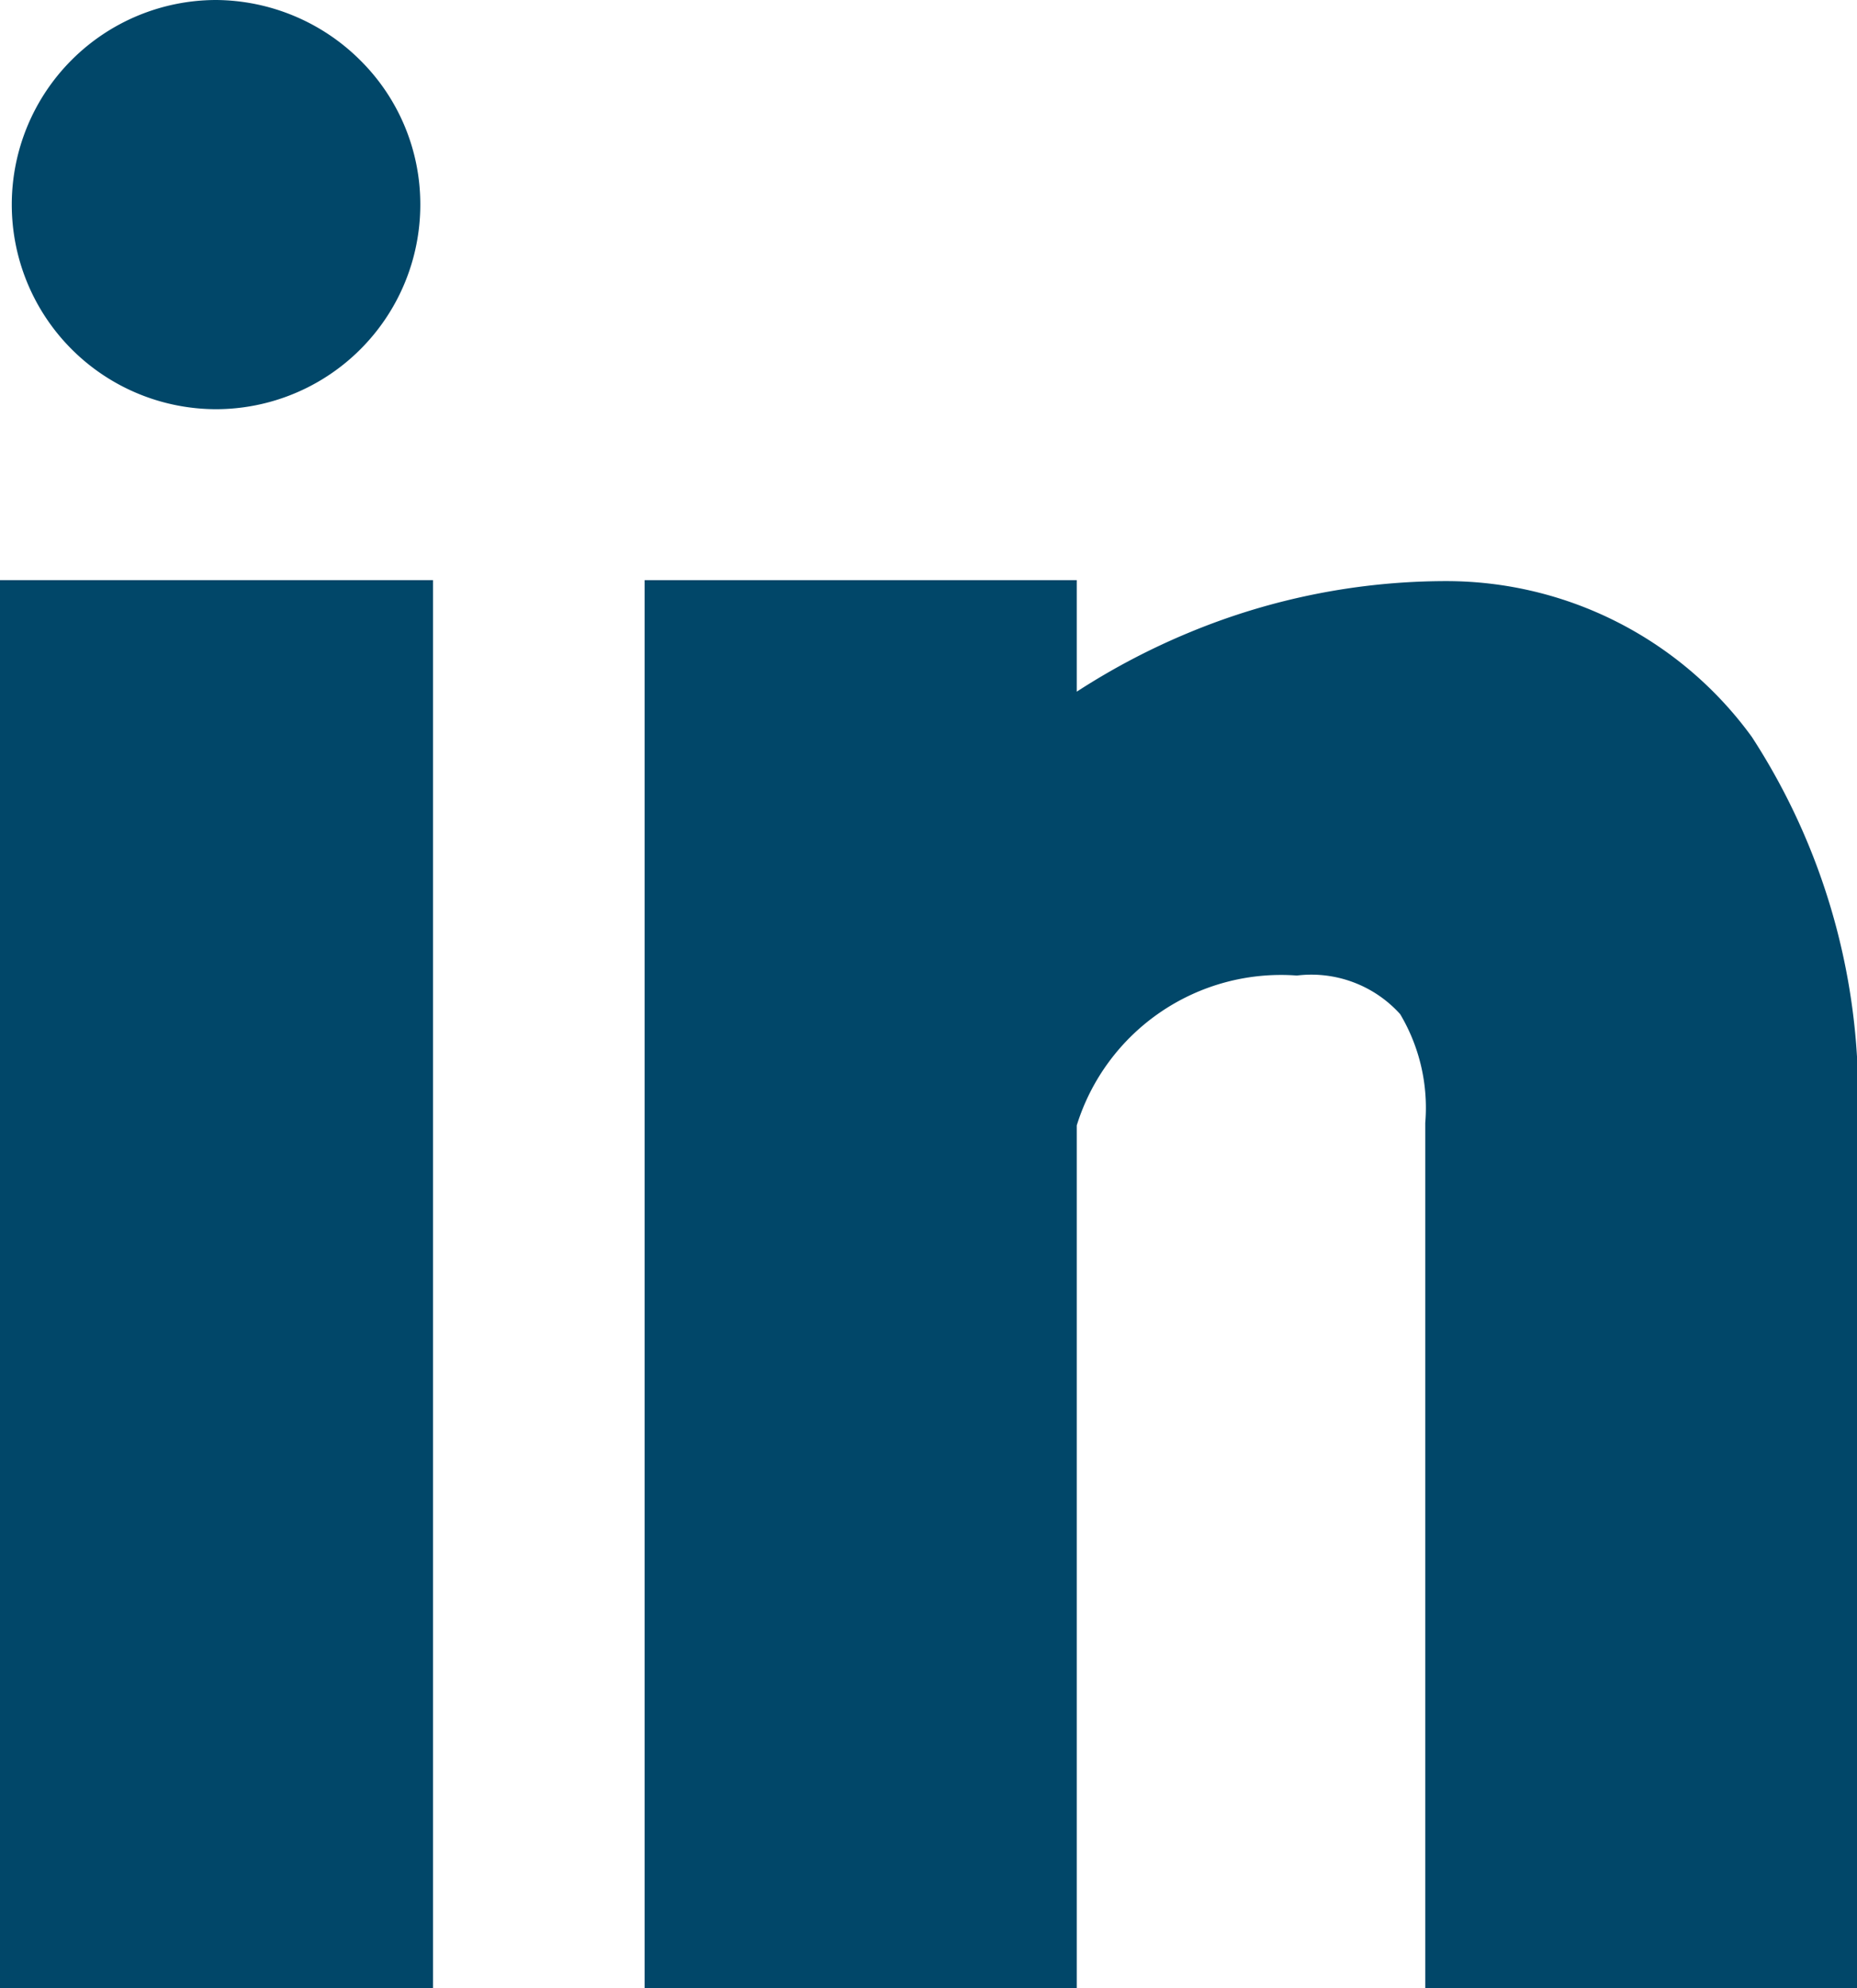
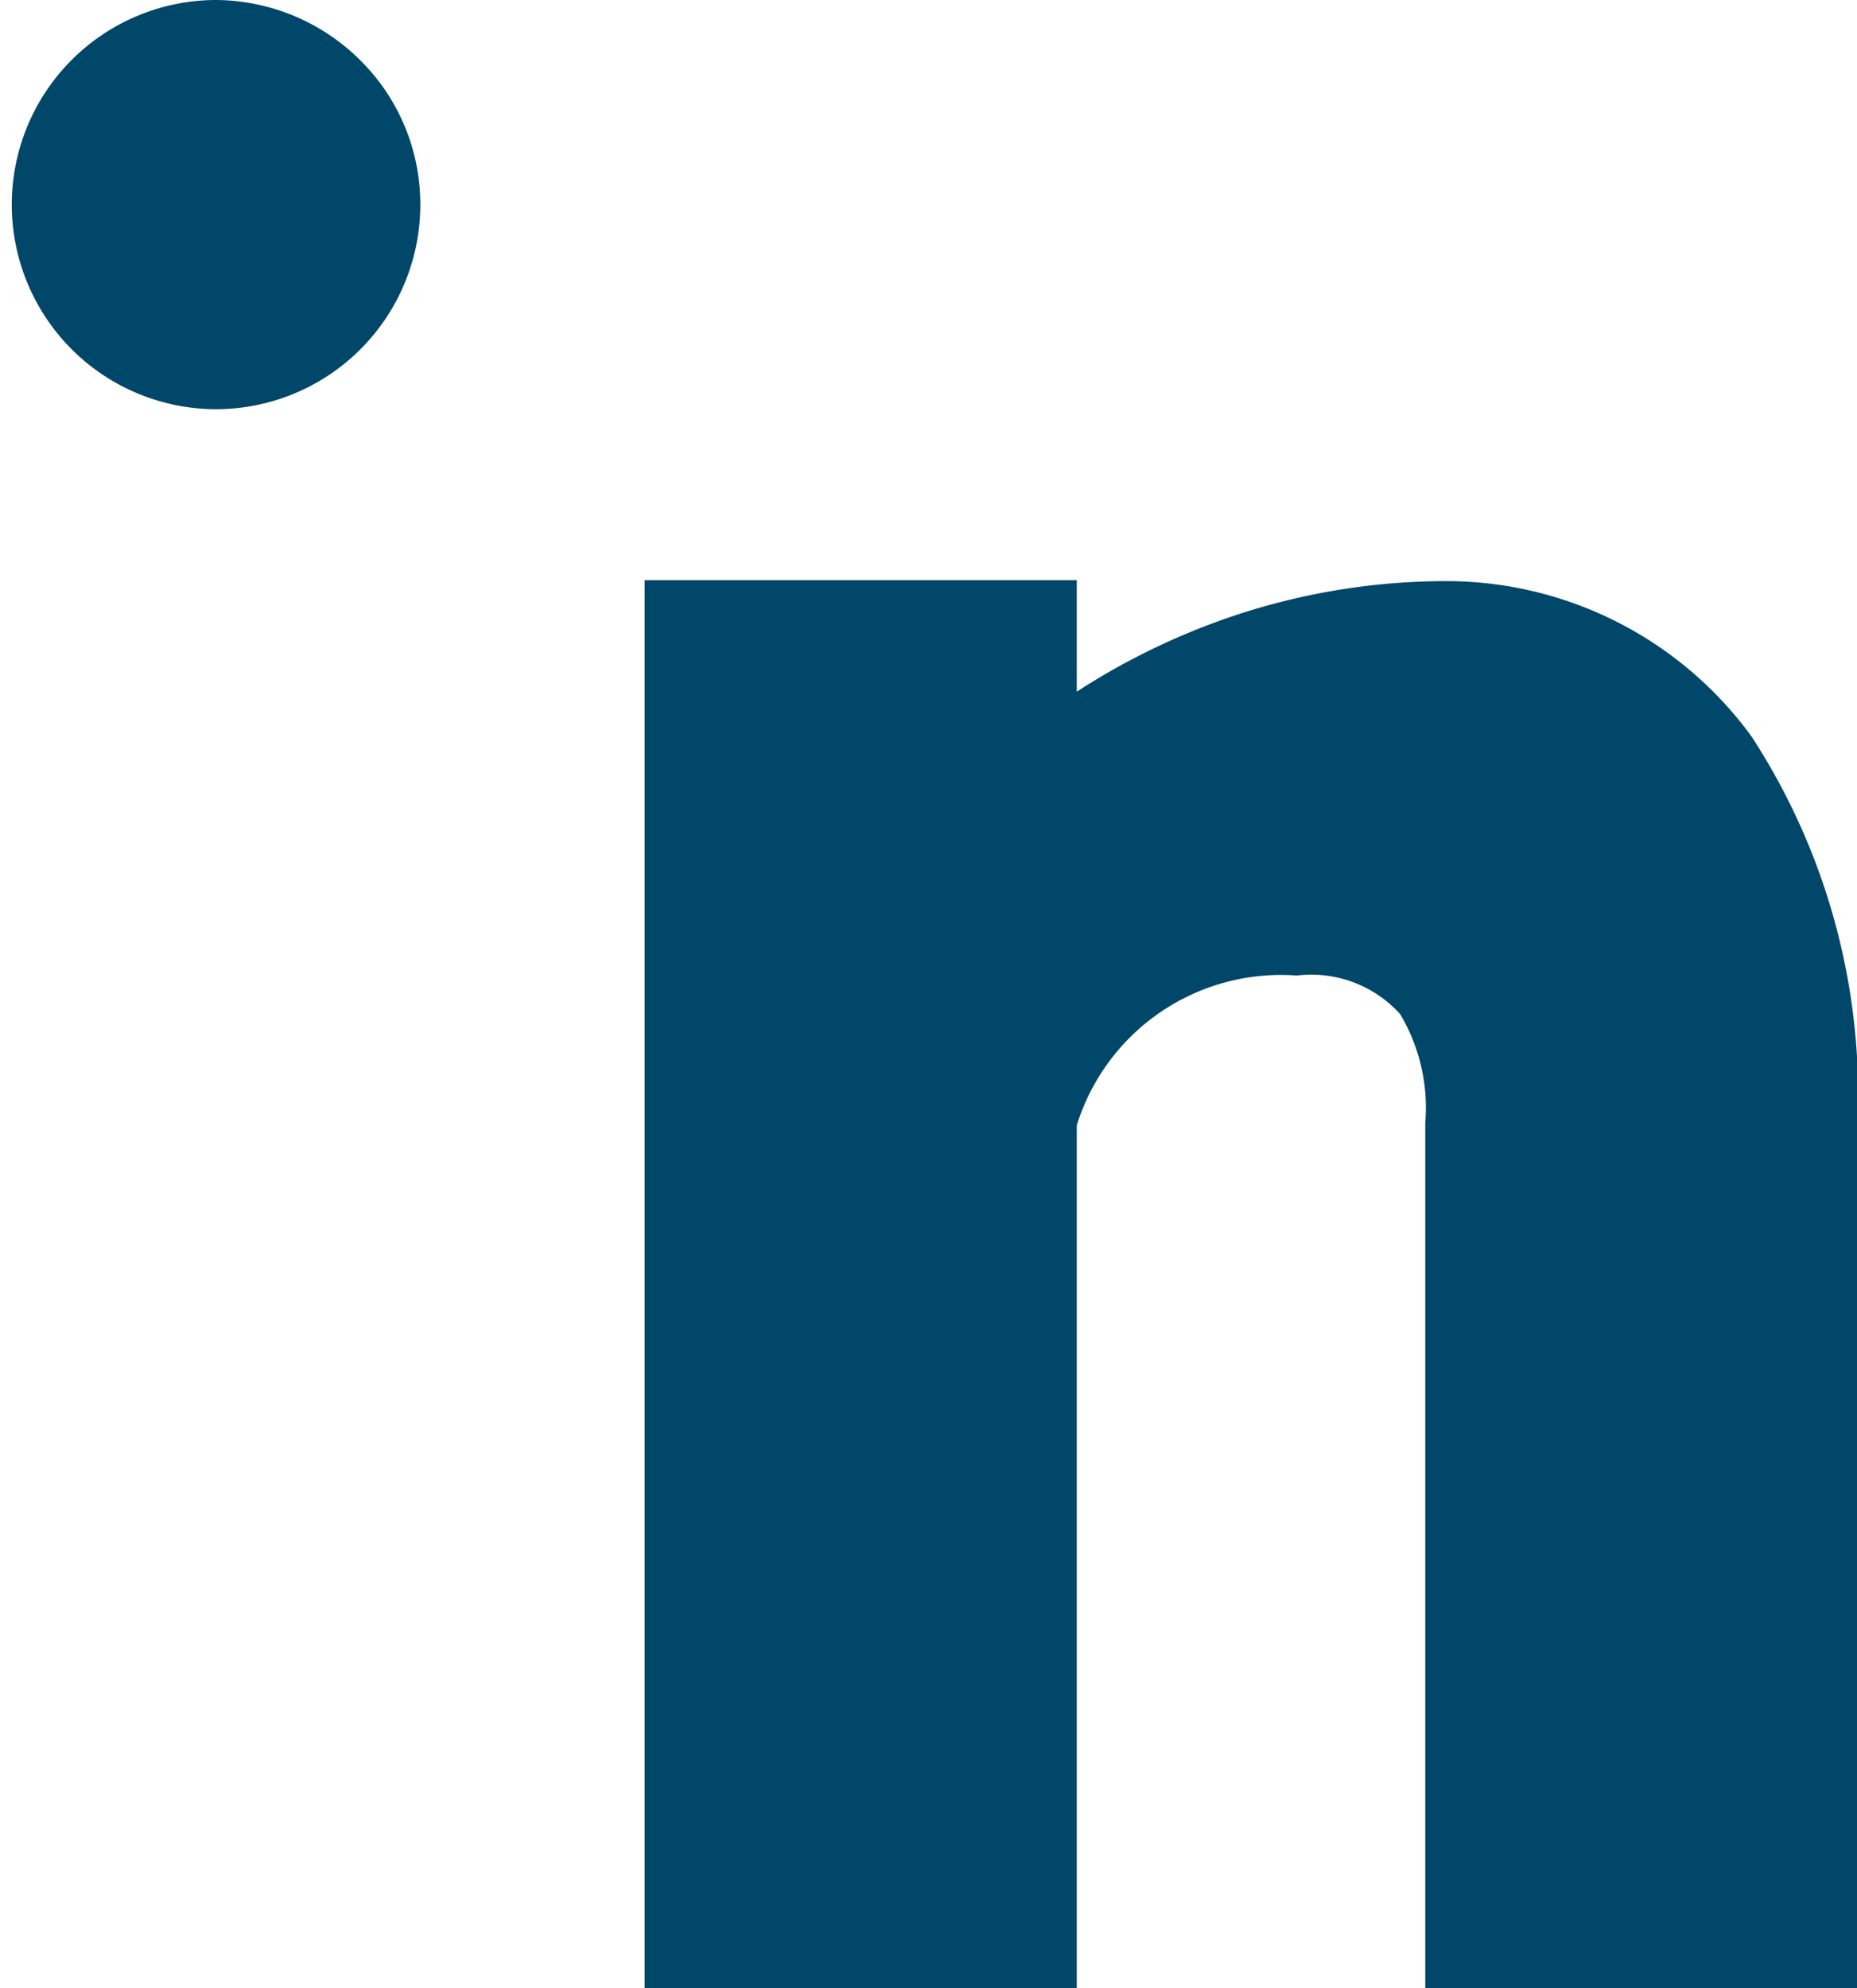
<svg xmlns="http://www.w3.org/2000/svg" viewBox="0 0 13.321 14.261">
  <g id="Group_13222" data-name="Group 13222" transform="translate(-120.709 -112.34)">
    <g id="Group_13221" data-name="Group 13221" transform="translate(120.708 112.34)">
      <path id="Path_11070" data-name="Path 11070" d="M216.478,200.791h-2.946v-6.207a1.313,1.313,0,0,0-.18-.78.858.858,0,0,0-.741-.277,1.534,1.534,0,0,0-1.579,1.075v6.189h-3.1v-10.1h3.1v.8a4.977,4.977,0,0,1,.818-.429,4.812,4.812,0,0,1,1.833-.364,2.708,2.708,0,0,1,2.192,1.118,4.724,4.724,0,0,1,.754,2.854v6.125Z" transform="translate(-203.307 -186.53)" fill="#014769" />
      <path id="Path_11071" data-name="Path 11071" d="M123.855,115.275a1.467,1.467,0,0,1,0-2.935h0a1.479,1.479,0,0,1,1.034.434,1.453,1.453,0,0,1,.429,1.03,1.467,1.467,0,0,1-1.464,1.471Z" transform="translate(-122.302 -112.34)" fill="#014769" />
-       <path id="Path_11072" data-name="Path 11072" d="M123.663,200.791h-2.955v-10.1h3.107v10.1Z" transform="translate(-120.708 -186.53)" fill="#014769" />
    </g>
  </g>
</svg>